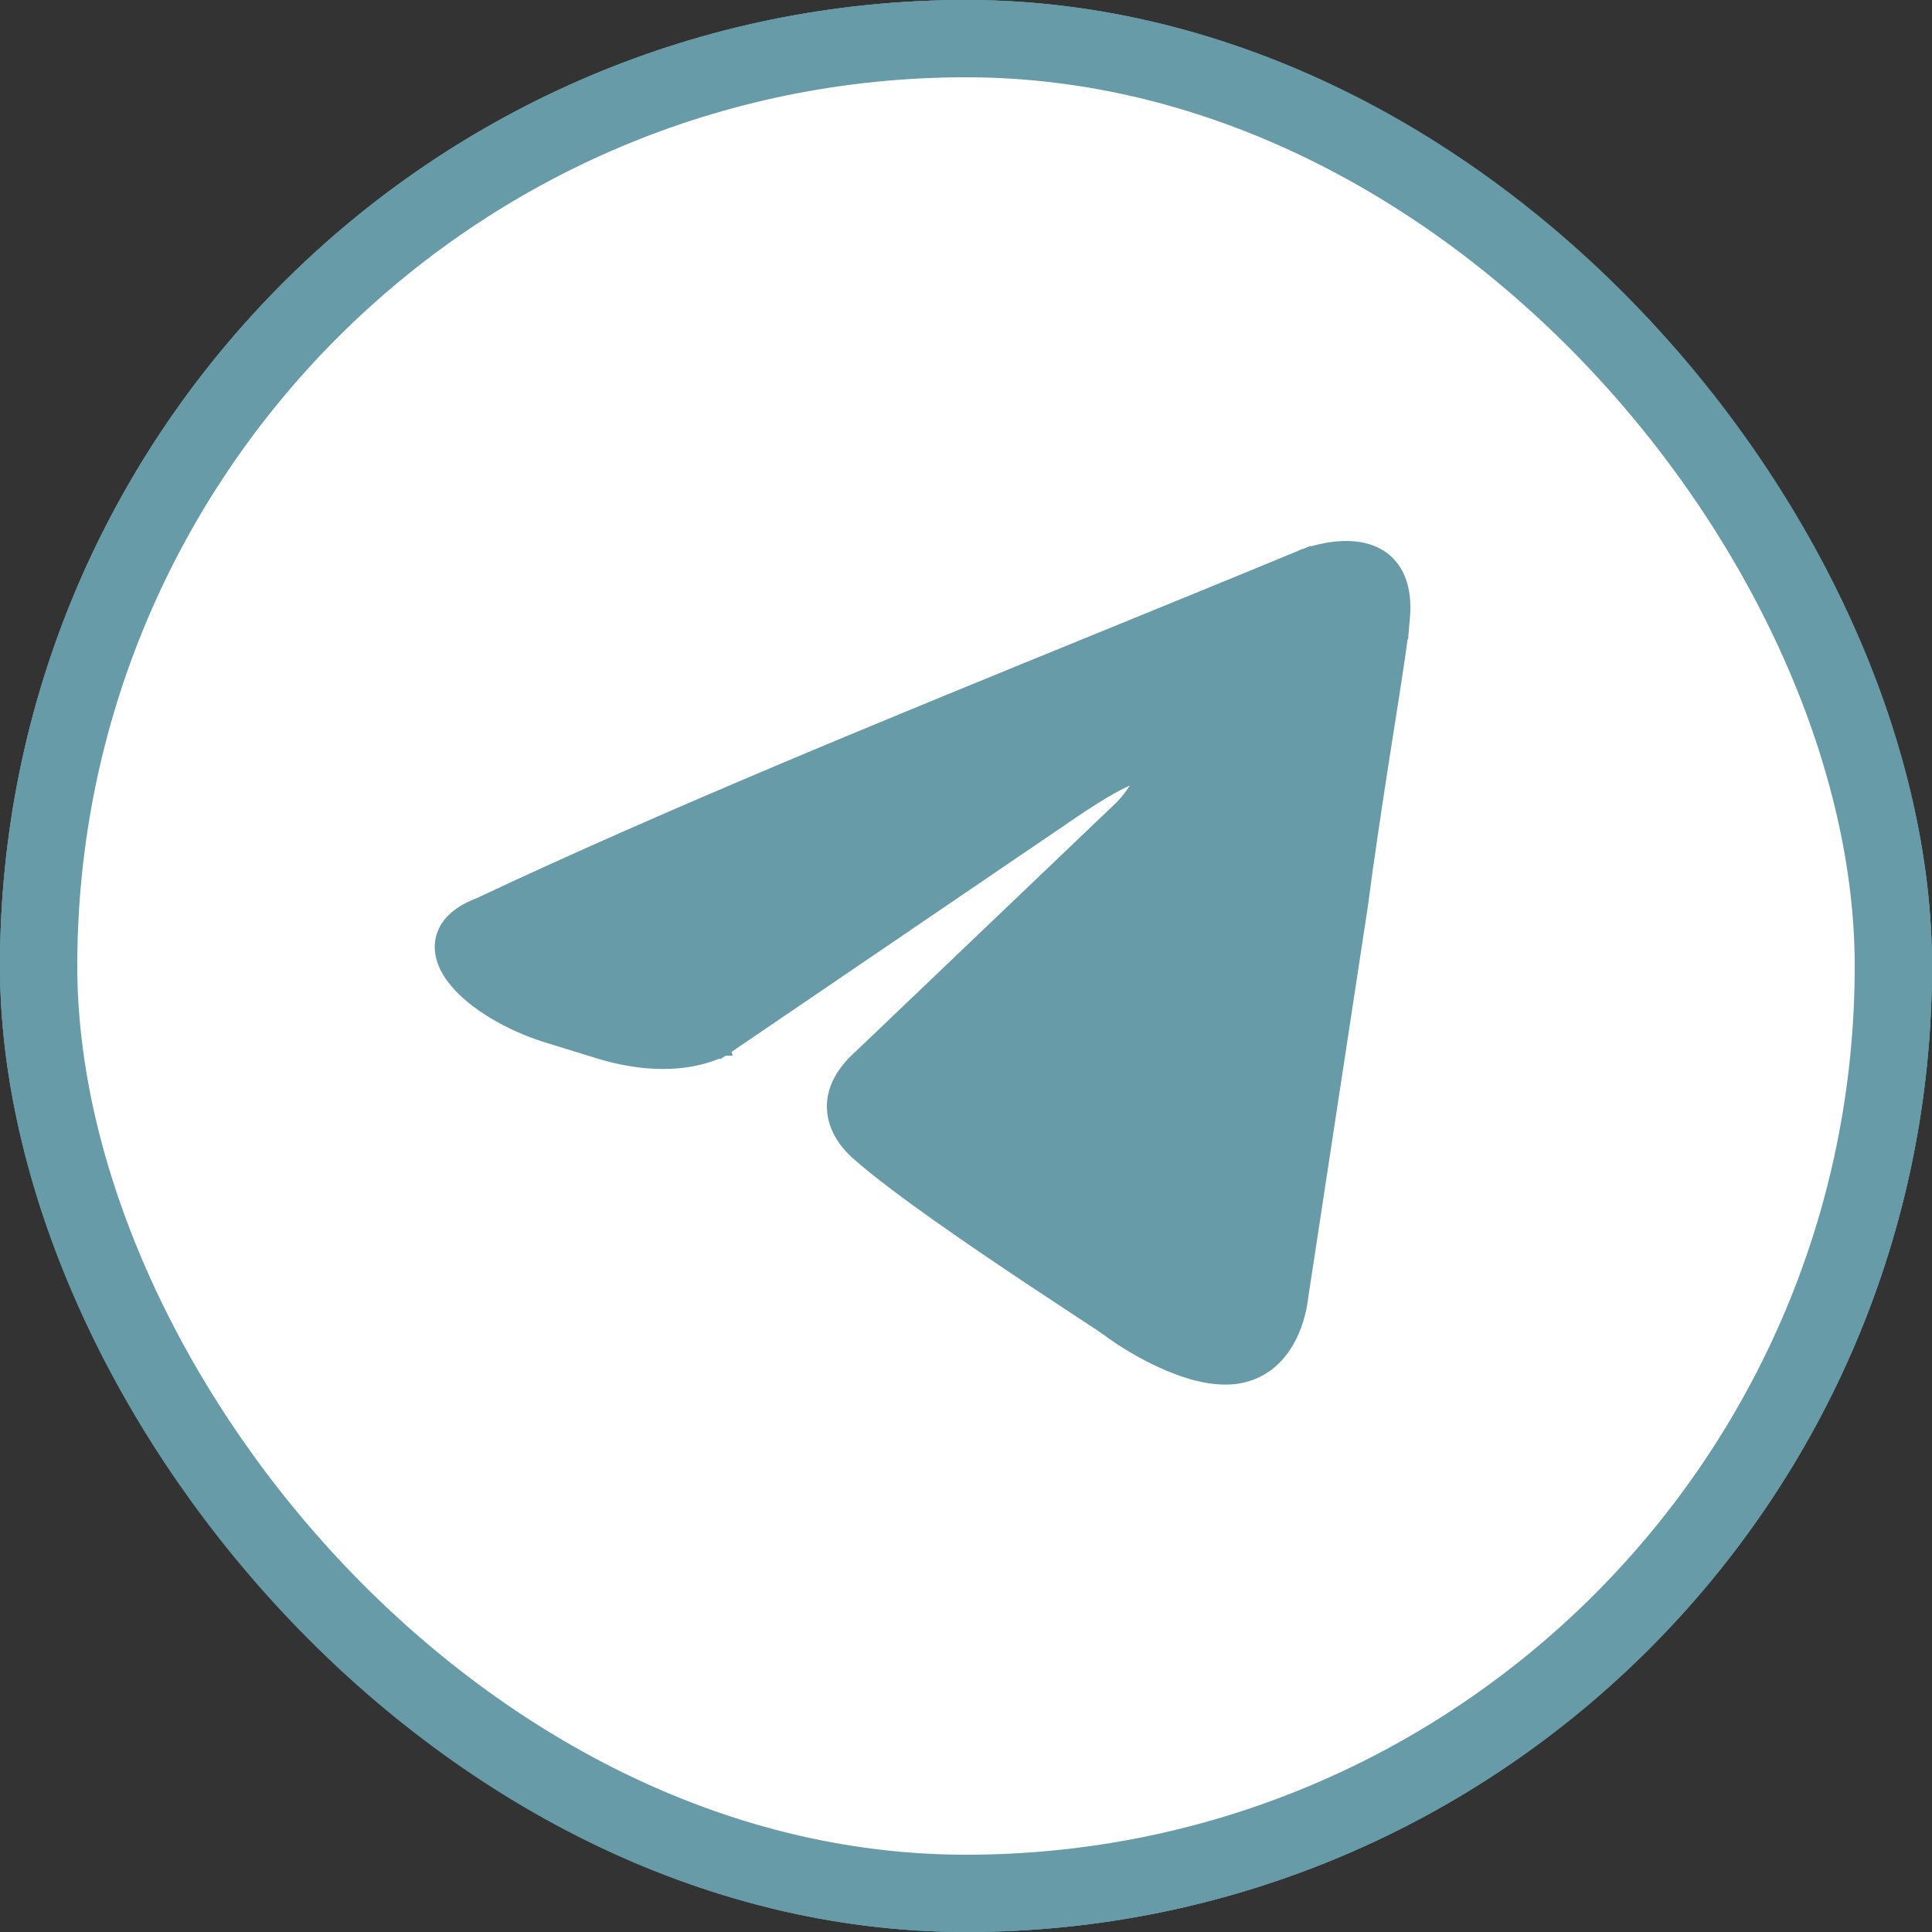
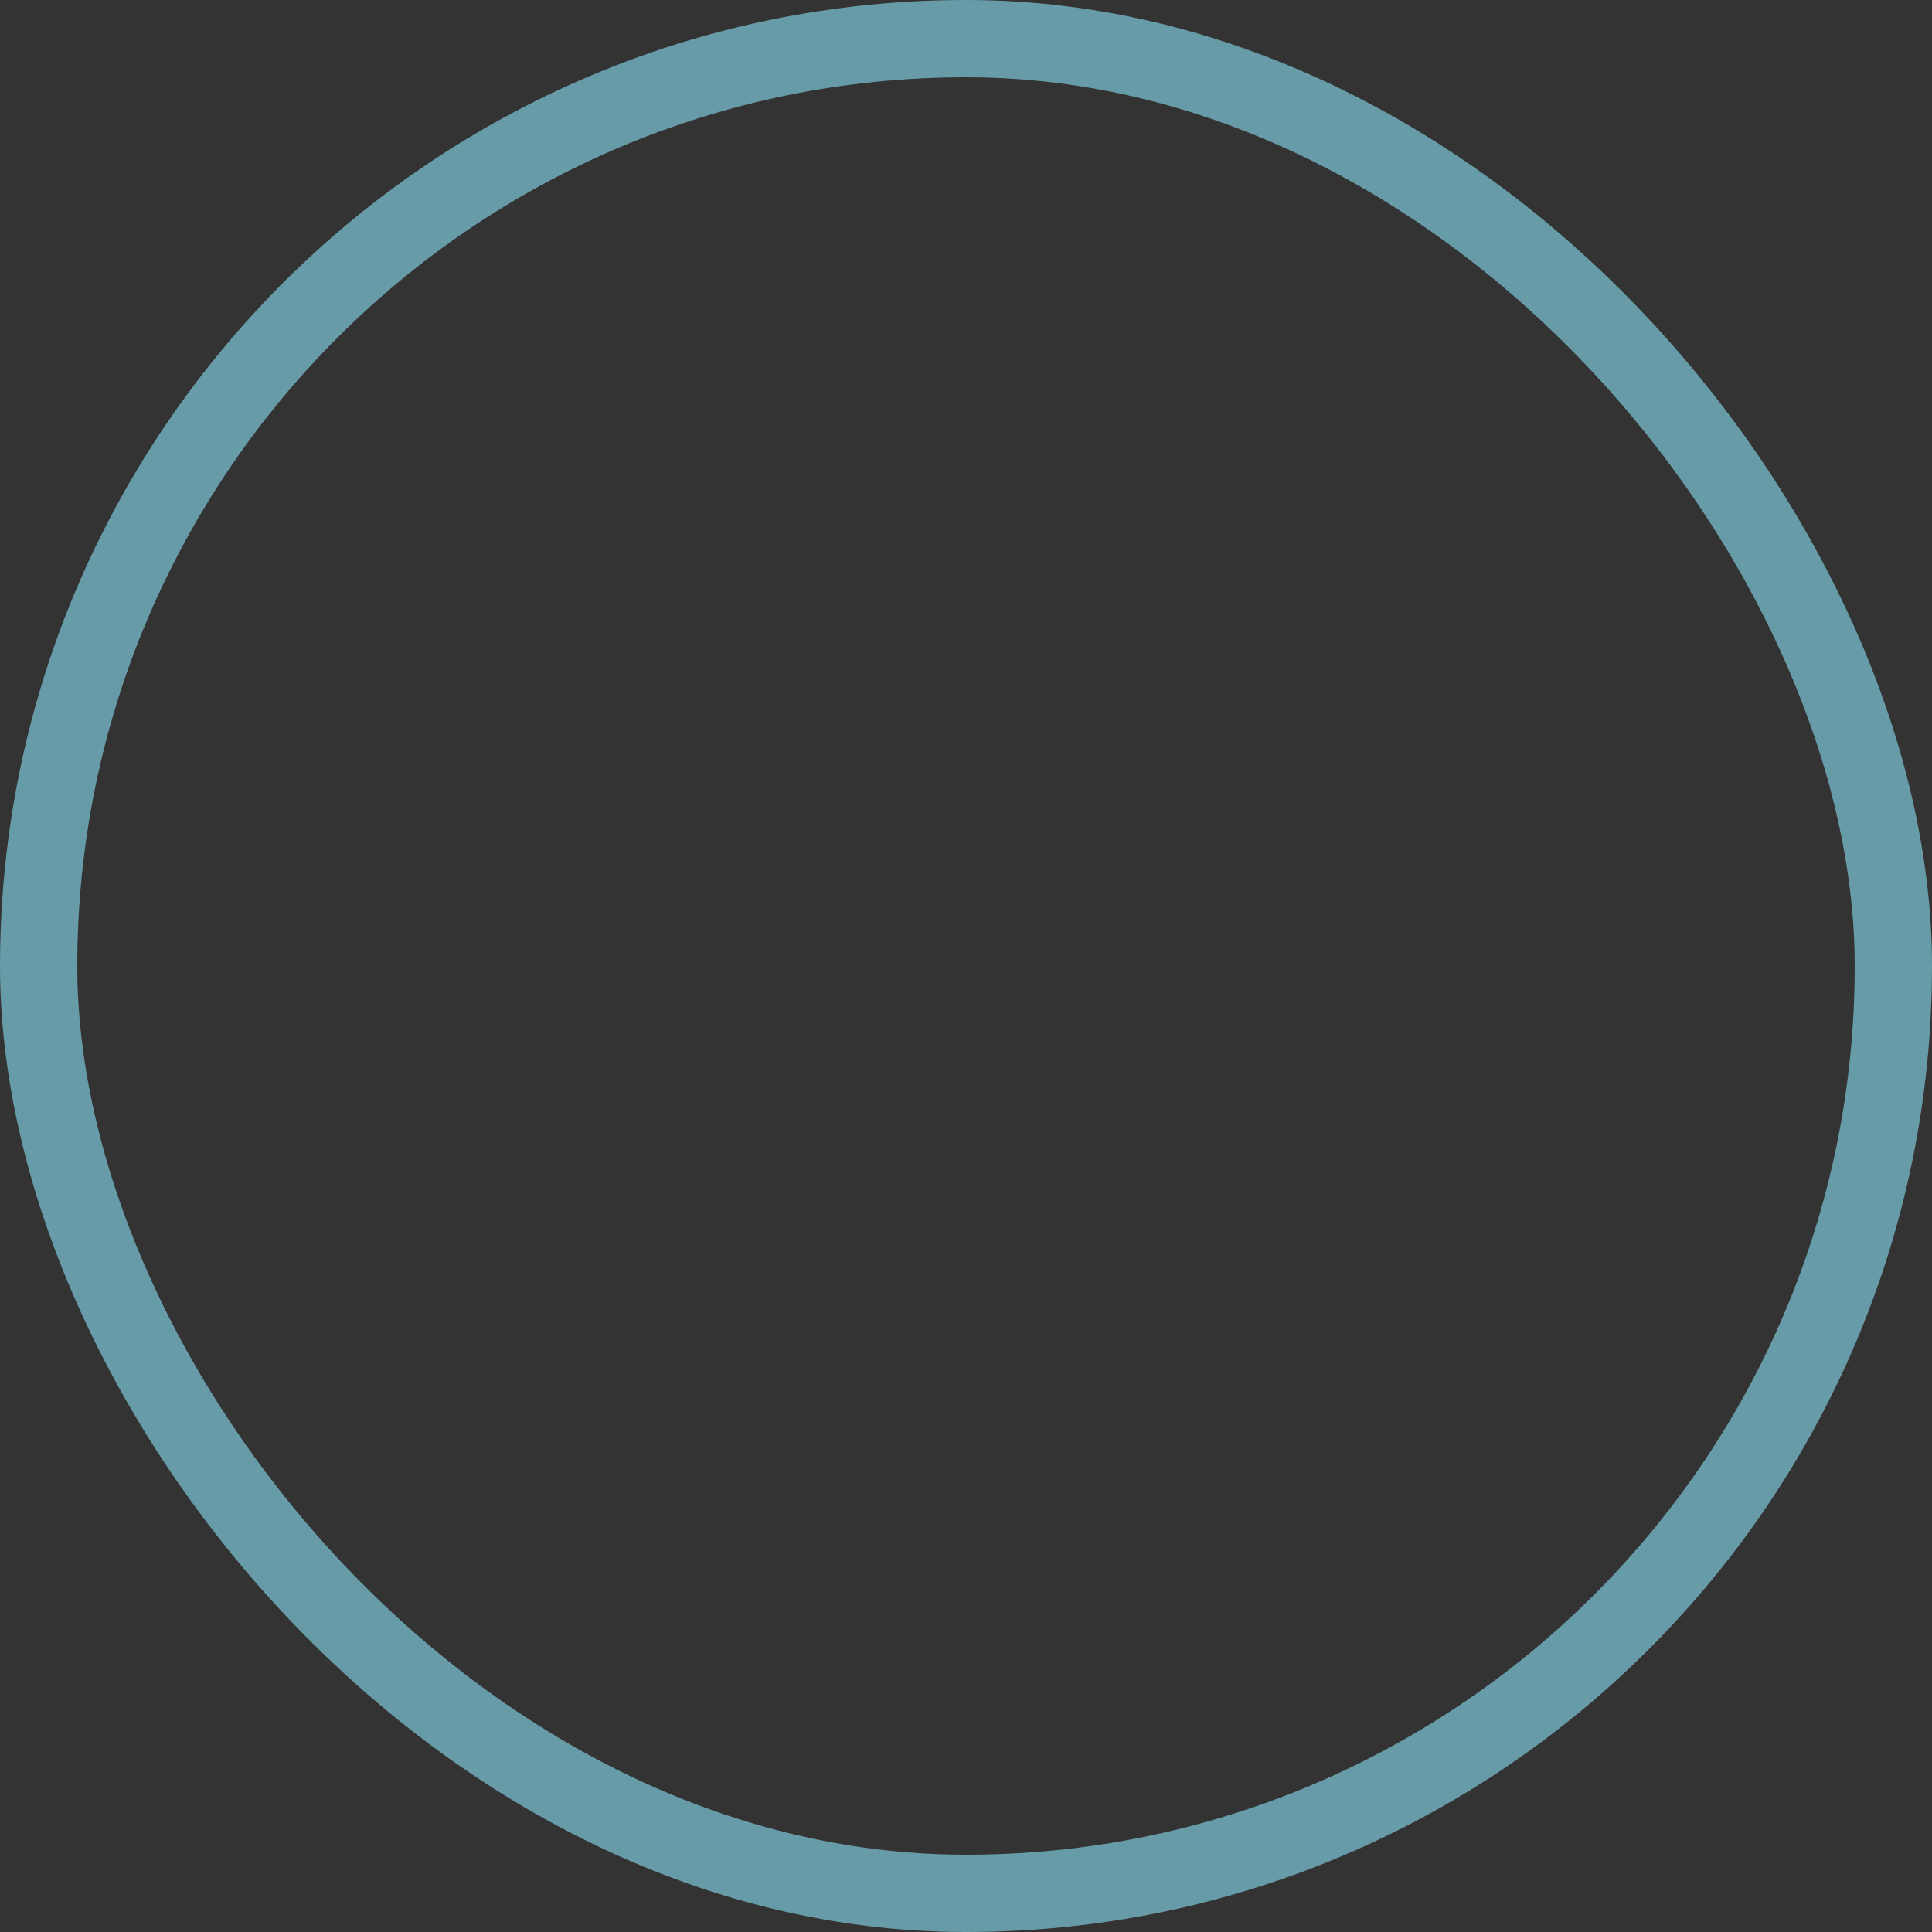
<svg xmlns="http://www.w3.org/2000/svg" width="100" height="100" viewBox="0 0 100 100" fill="none">
  <rect x="0" y="0" width="100" height="100" fill="#333333" stroke="none" />
  <g clip-path="url(#clip0_203_12)">
    <rect width="100" height="100" rx="50" fill="#669BA7" />
-     <path d="M50 0.5C77.338 0.5 99.5 22.662 99.5 50C99.5 77.338 77.338 99.5 50 99.5C22.662 99.5 0.5 77.338 0.5 50C0.5 22.662 22.662 0.5 50 0.5ZM70.045 28.516C69.417 28.461 68.793 28.561 68.34 28.668C68.11 28.722 67.918 28.779 67.781 28.823C67.713 28.845 67.658 28.864 67.62 28.878C67.601 28.885 67.586 28.89 67.575 28.895C67.57 28.897 67.565 28.898 67.561 28.899C67.56 28.9 67.559 28.901 67.558 28.901H67.556C67.555 28.901 67.558 28.909 67.737 29.368L67.556 28.902L67.546 28.906C65.839 29.613 64.105 30.325 62.353 31.042L57.051 33.208C46.015 37.709 34.597 42.366 24.867 46.951C23.913 47.309 23.27 47.833 23.067 48.547C22.863 49.269 23.165 49.986 23.632 50.583C24.567 51.78 26.446 52.887 28.364 53.478L31.101 54.323L31.105 54.324C33.107 54.926 34.664 54.899 35.736 54.708C36.271 54.613 36.682 54.477 36.965 54.362C37.106 54.305 37.215 54.254 37.292 54.214C37.33 54.194 37.361 54.177 37.383 54.164C37.394 54.158 37.402 54.153 37.409 54.148C37.413 54.147 37.416 54.145 37.418 54.144C37.419 54.143 37.421 54.142 37.422 54.142L37.423 54.141H37.424C37.424 54.14 37.421 54.135 37.158 53.716L37.424 54.14L37.44 54.13L55.428 41.891C57.025 40.802 58.088 40.237 58.758 40.006C59.063 39.9 59.247 39.88 59.342 39.885C59.34 39.92 59.336 39.974 59.316 40.05C59.277 40.207 59.197 40.404 59.078 40.626C58.842 41.067 58.488 41.54 58.138 41.893L44.65 54.772C43.544 55.748 43.184 56.74 43.33 57.659C43.469 58.535 44.049 59.21 44.536 59.63V59.631C46.473 61.34 50.507 64.095 53.551 66.119L56.149 67.834C56.844 68.29 57.287 68.581 57.401 68.664H57.402C57.754 68.946 58.816 69.676 60.089 70.272C61.26 70.821 62.721 71.312 63.996 71.127L64.249 71.08C65.625 70.773 66.365 69.738 66.75 68.861C66.944 68.419 67.057 67.998 67.122 67.689C67.155 67.533 67.176 67.404 67.189 67.312C67.195 67.267 67.2 67.229 67.203 67.203C67.204 67.198 67.204 67.194 67.204 67.189L70.287 46.964L70.289 46.953C70.635 44.325 71.02 41.773 71.369 39.524L71.704 37.384C72.101 34.86 72.409 32.894 72.475 31.987L72.476 31.988C72.579 30.815 72.355 29.954 71.858 29.37C71.363 28.787 70.674 28.57 70.045 28.516Z" fill="white" stroke="#669BA7" />
  </g>
  <rect x="2" y="2" width="96" height="96" rx="48" stroke="#669BA7" stroke-width="4" />
  <defs>
    <clipPath id="clip0_203_12">
-       <rect width="100" height="100" rx="50" fill="white" />
-     </clipPath>
+       </clipPath>
  </defs>
</svg>